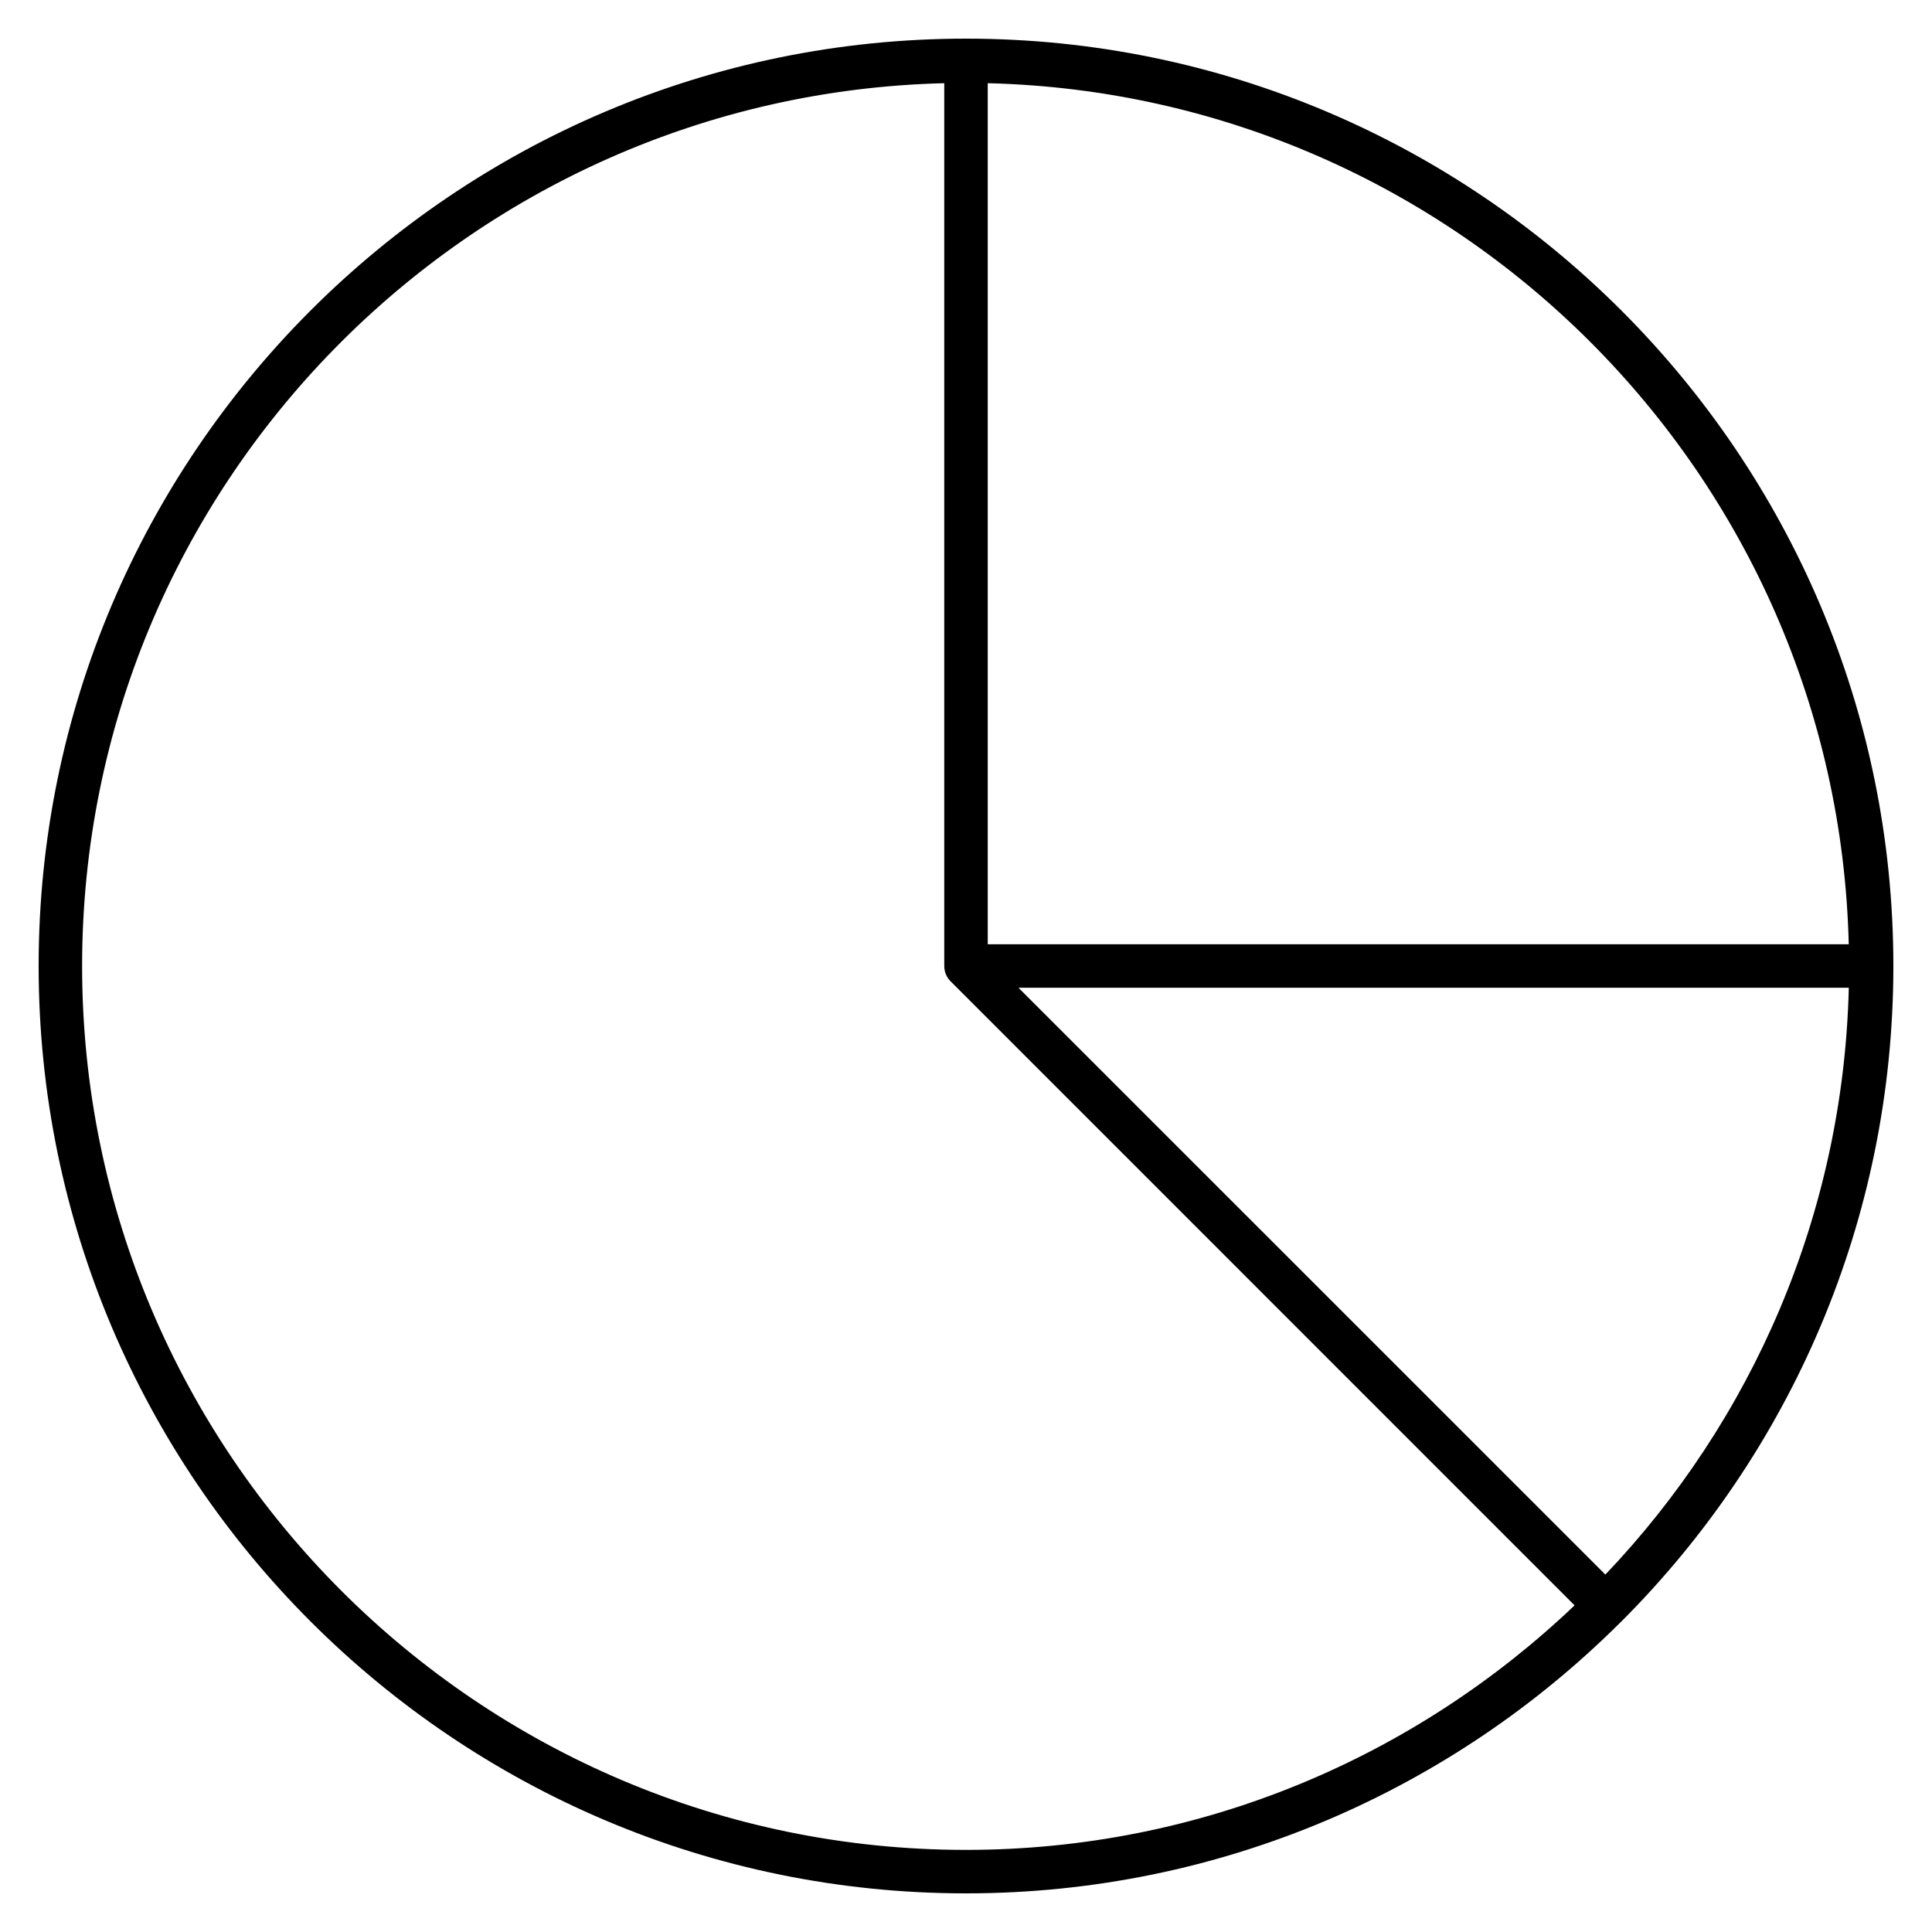
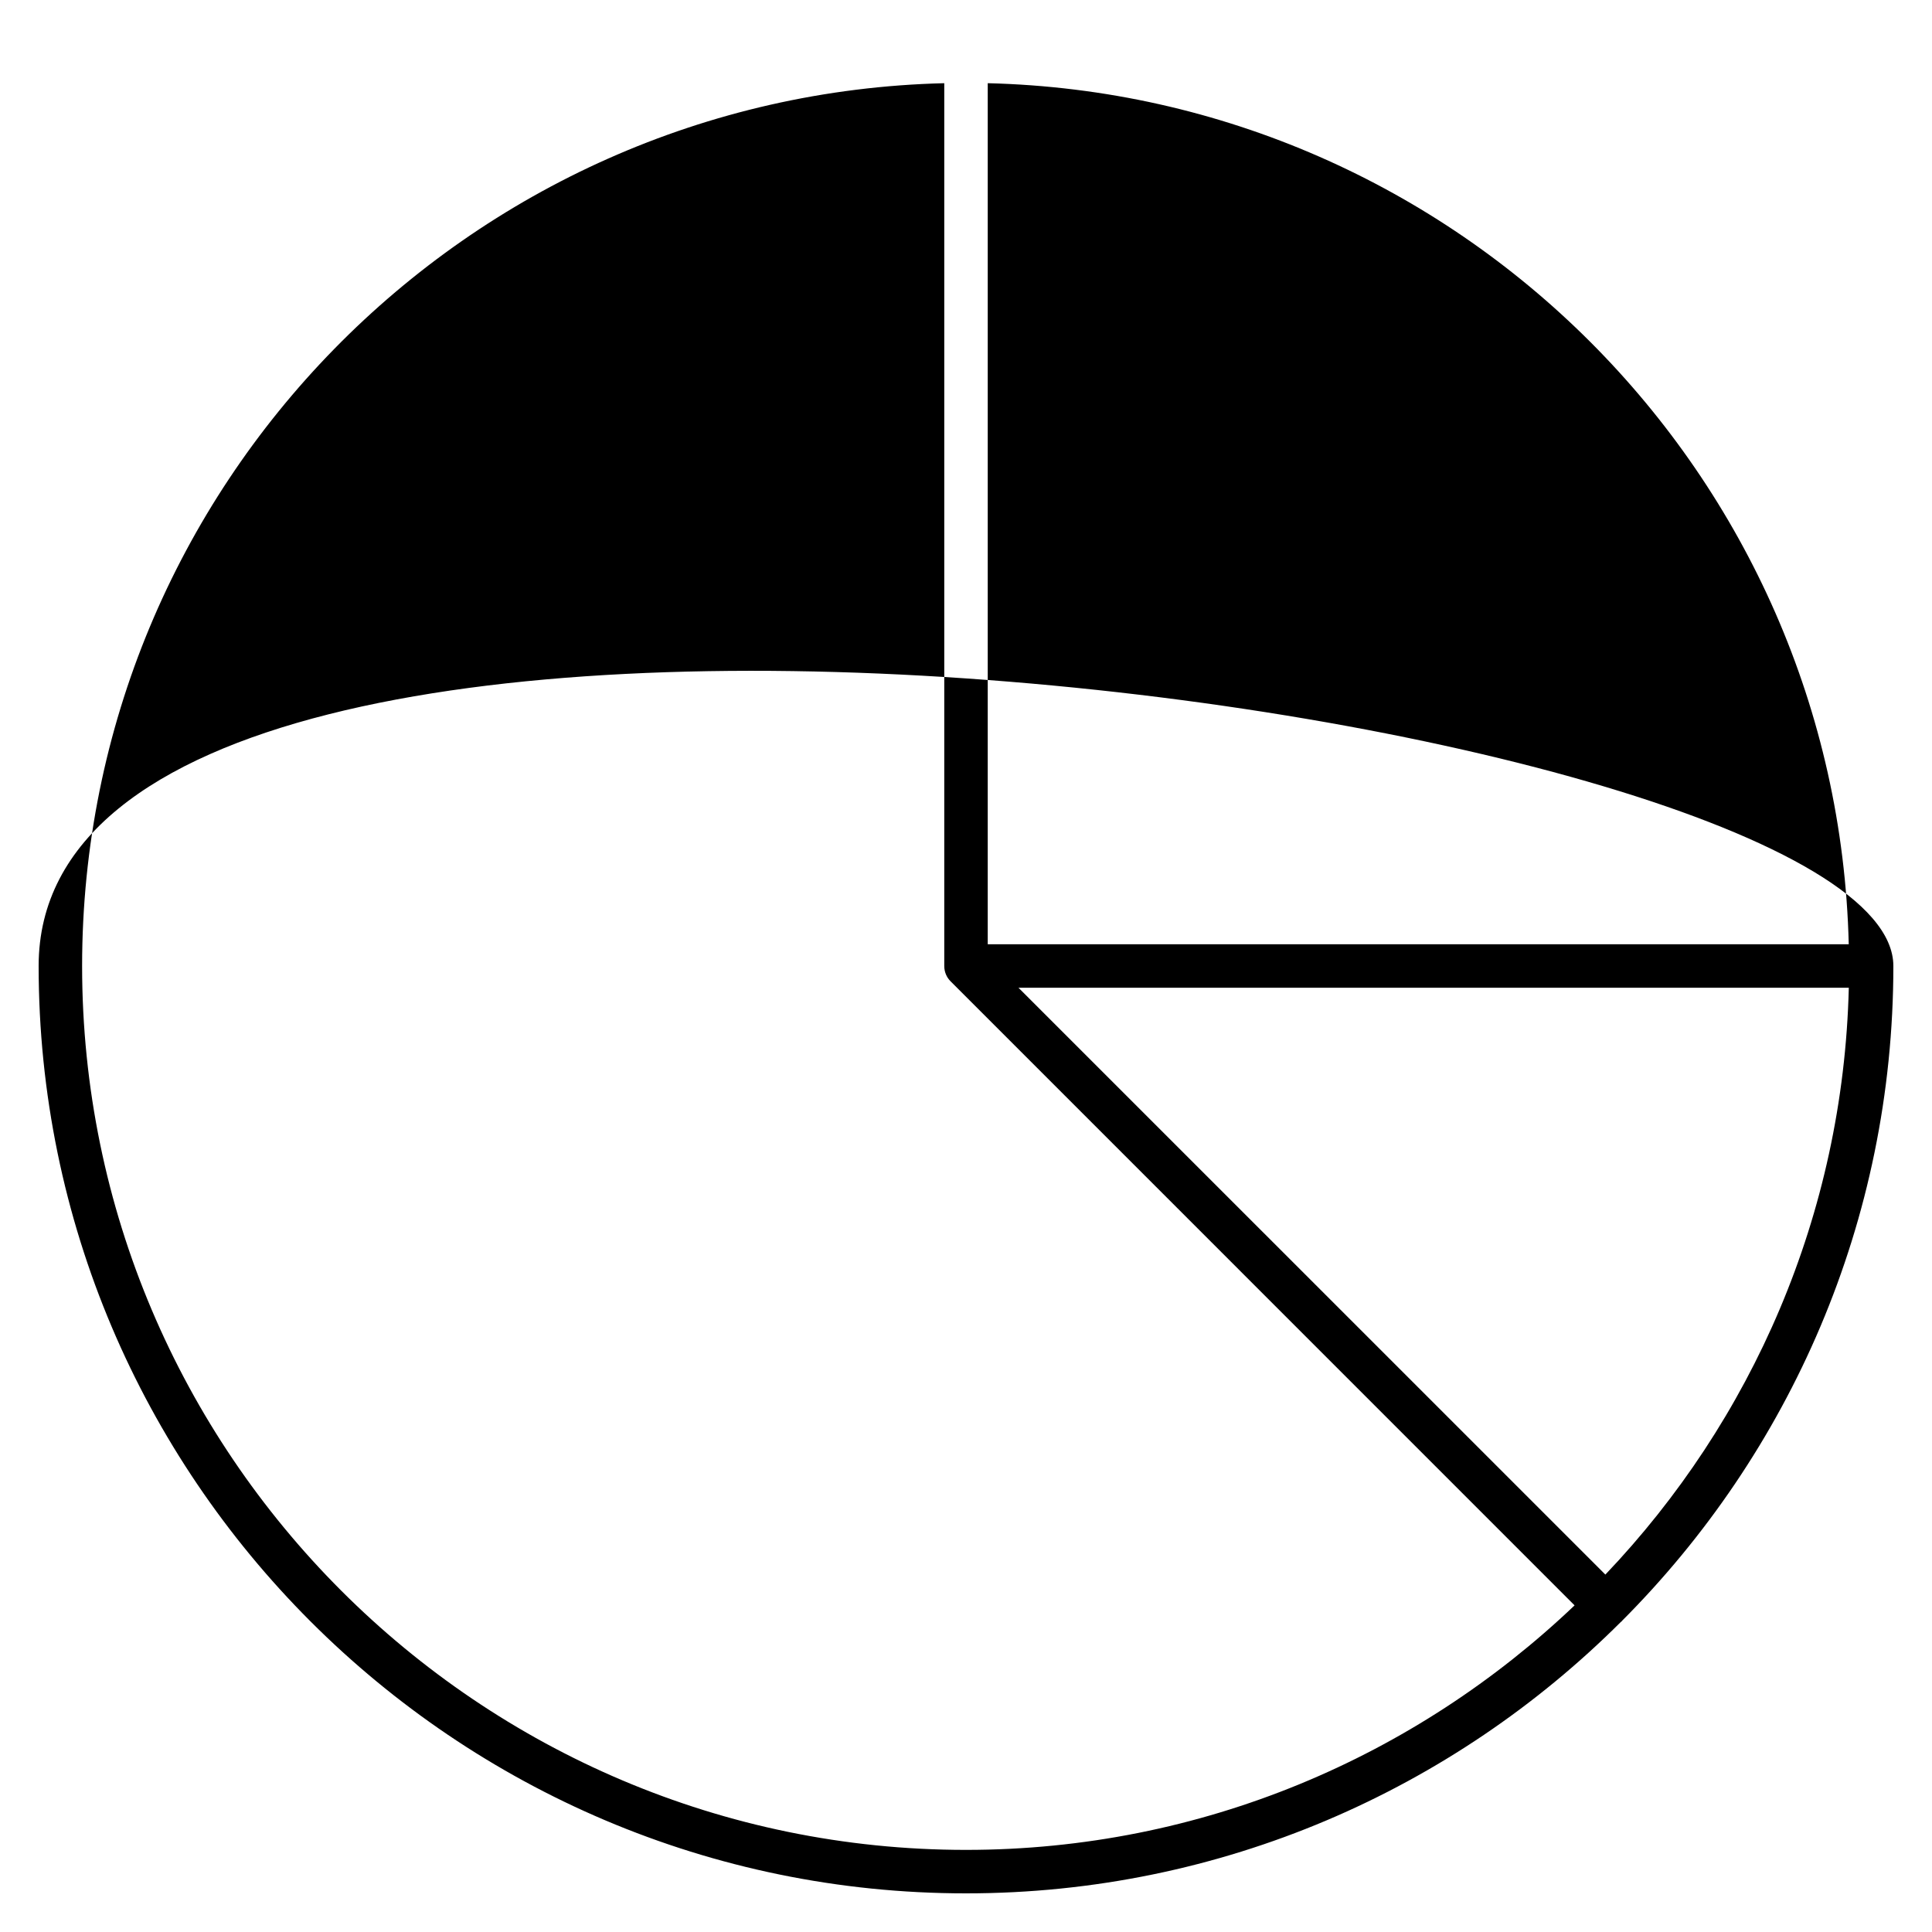
<svg xmlns="http://www.w3.org/2000/svg" fill="#000000" version="1.1" id="Layer_1" viewBox="0 0 32 32" xml:space="preserve">
-   <path id="chart--pie_1_" d="M26.862,26.85C29.64,24.069,31.36,20.232,31.36,16c0-8.47-6.89-15.36-15.36-15.36S0.64,7.53,0.64,16  S7.53,31.36,16,31.36c4.232,0,8.069-1.721,10.85-4.499c0.002-0.002,0.006-0.001,0.008-0.003S26.86,26.853,26.862,26.85z   M16.869,16.36h13.753c-0.092,3.763-1.607,7.174-4.032,9.72L16.869,16.36z M30.621,15.64H16.36V1.378  C24.144,1.569,30.431,7.855,30.621,15.64z M1.36,16c0-7.951,6.375-14.428,14.28-14.622V16c0,0.1,0.04,0.19,0.106,0.255L26.08,26.59  c-2.628,2.503-6.173,4.05-10.08,4.05C7.927,30.64,1.36,24.072,1.36,16z" />
-   <rect id="_Transparent_Rectangle" style="fill:none;" width="32" height="32" />
+   <path id="chart--pie_1_" d="M26.862,26.85C29.64,24.069,31.36,20.232,31.36,16S0.64,7.53,0.64,16  S7.53,31.36,16,31.36c4.232,0,8.069-1.721,10.85-4.499c0.002-0.002,0.006-0.001,0.008-0.003S26.86,26.853,26.862,26.85z   M16.869,16.36h13.753c-0.092,3.763-1.607,7.174-4.032,9.72L16.869,16.36z M30.621,15.64H16.36V1.378  C24.144,1.569,30.431,7.855,30.621,15.64z M1.36,16c0-7.951,6.375-14.428,14.28-14.622V16c0,0.1,0.04,0.19,0.106,0.255L26.08,26.59  c-2.628,2.503-6.173,4.05-10.08,4.05C7.927,30.64,1.36,24.072,1.36,16z" />
</svg>